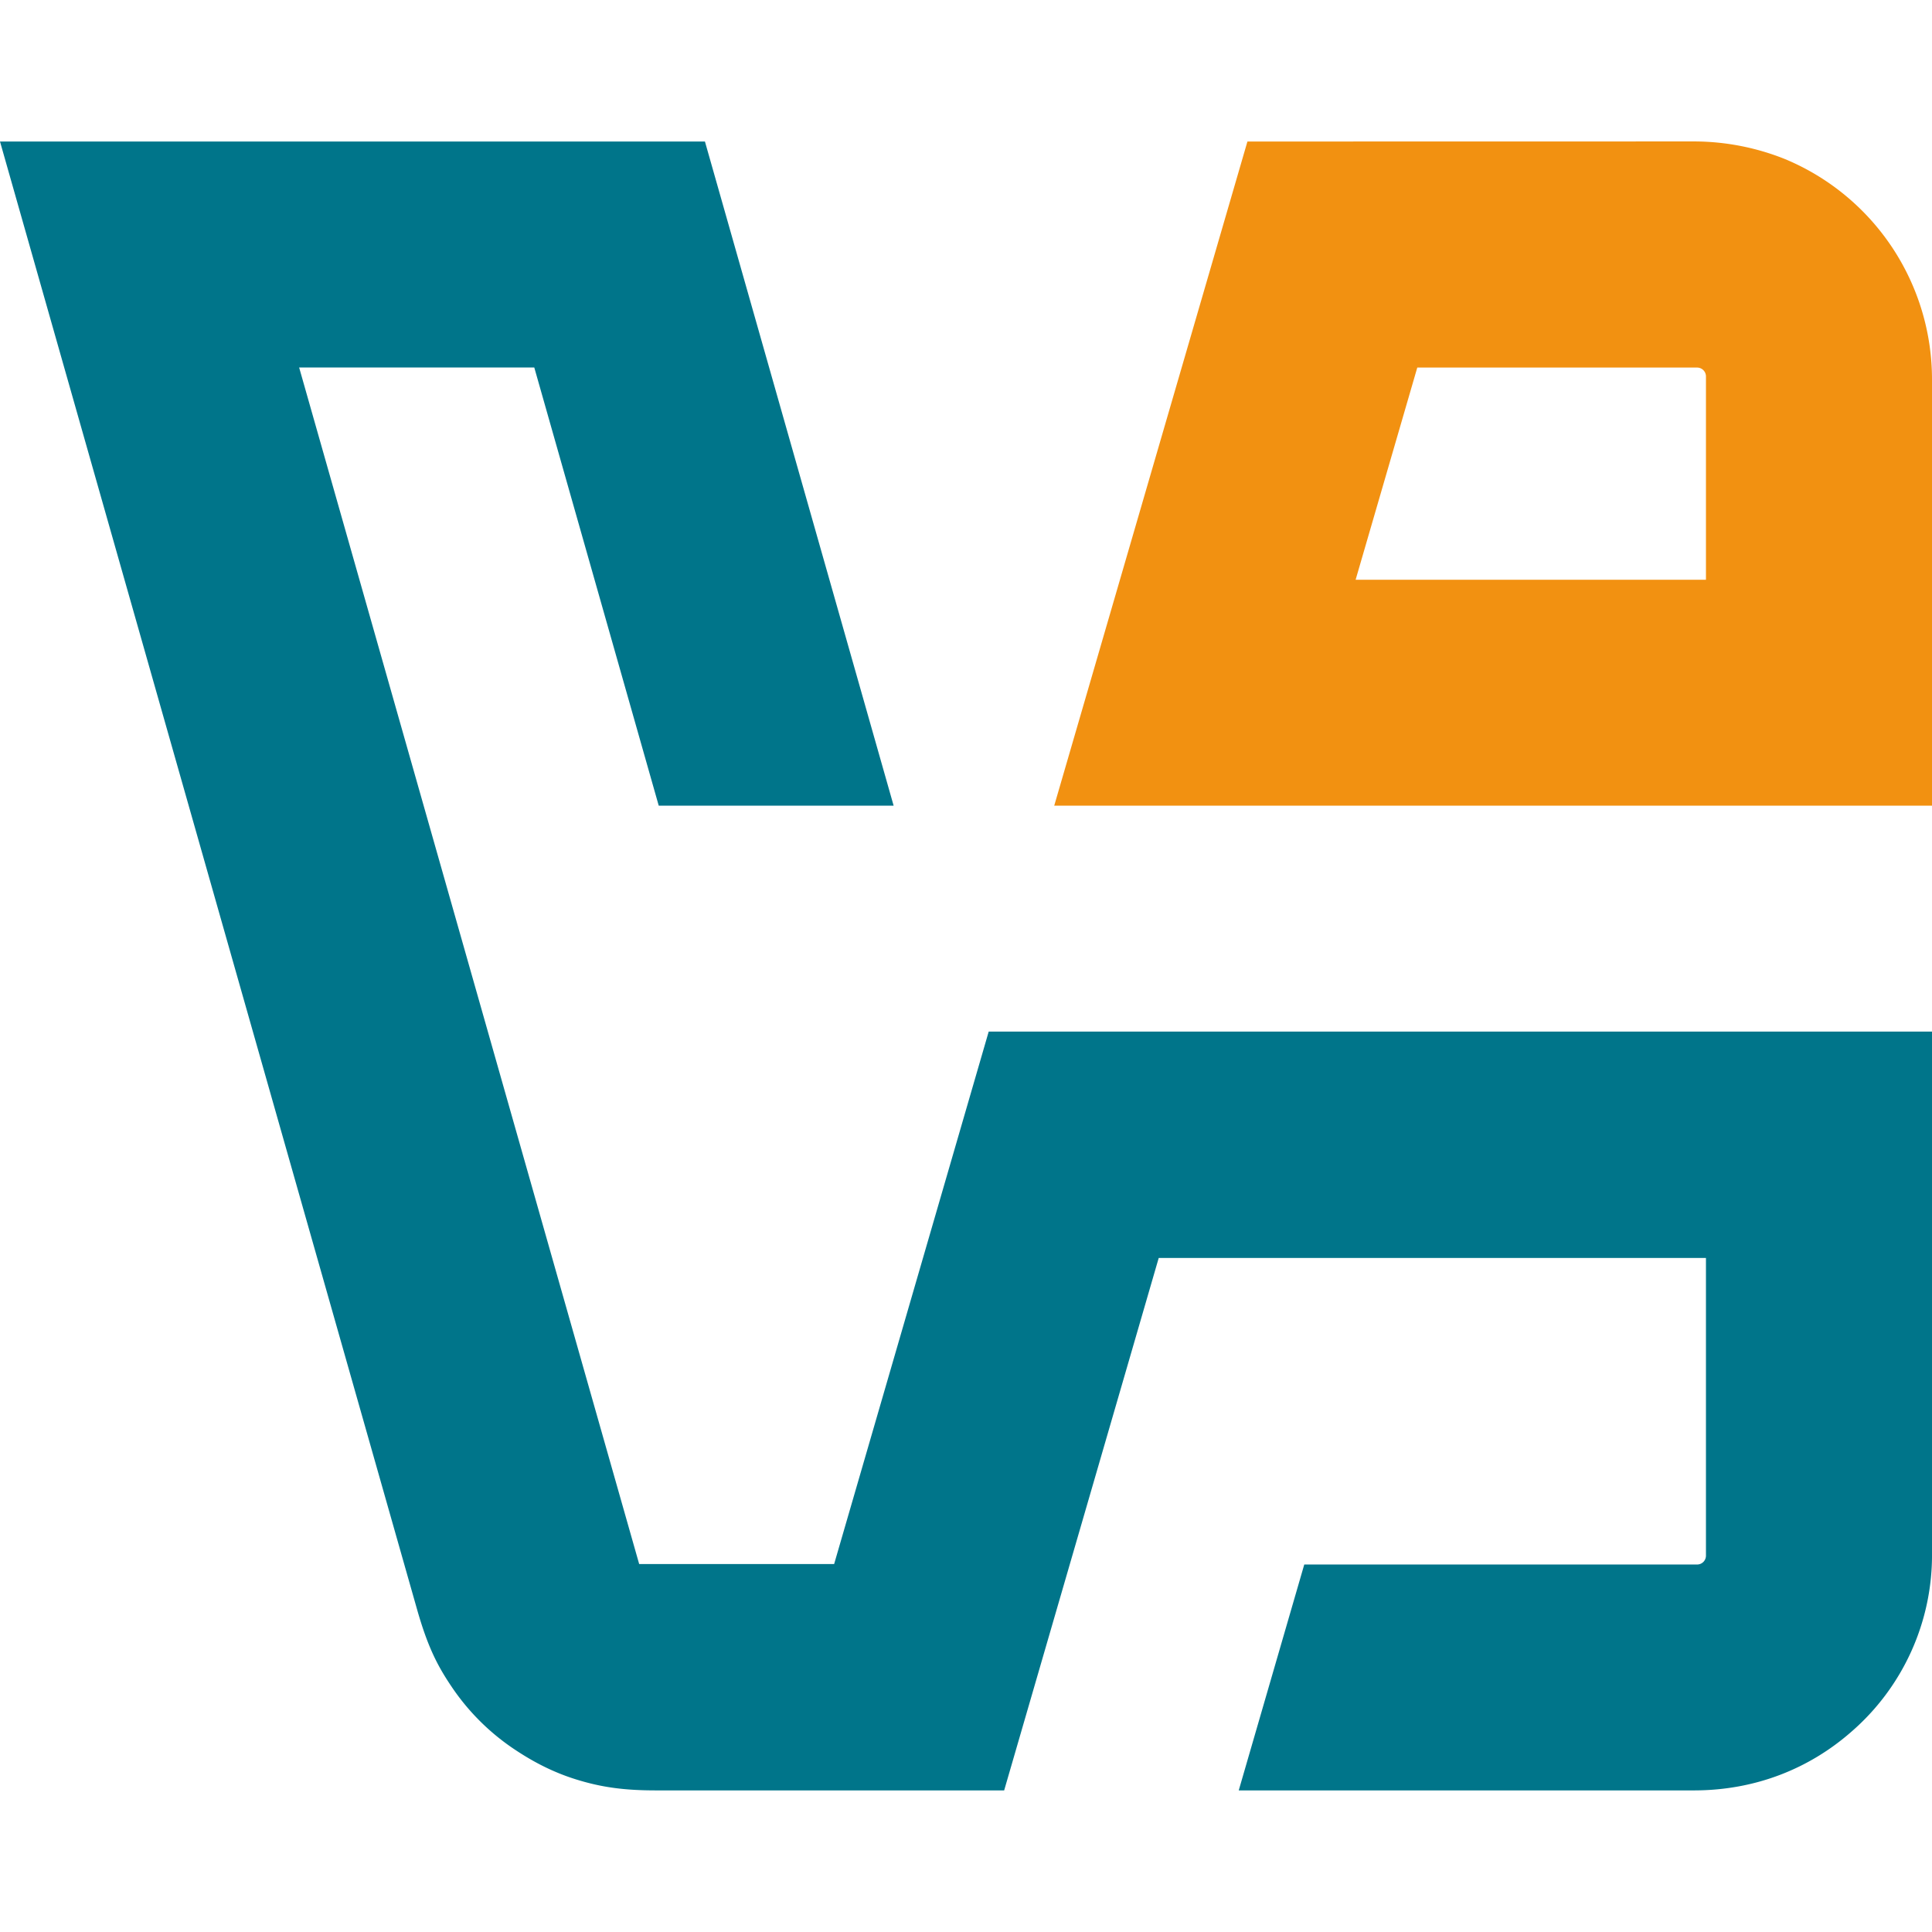
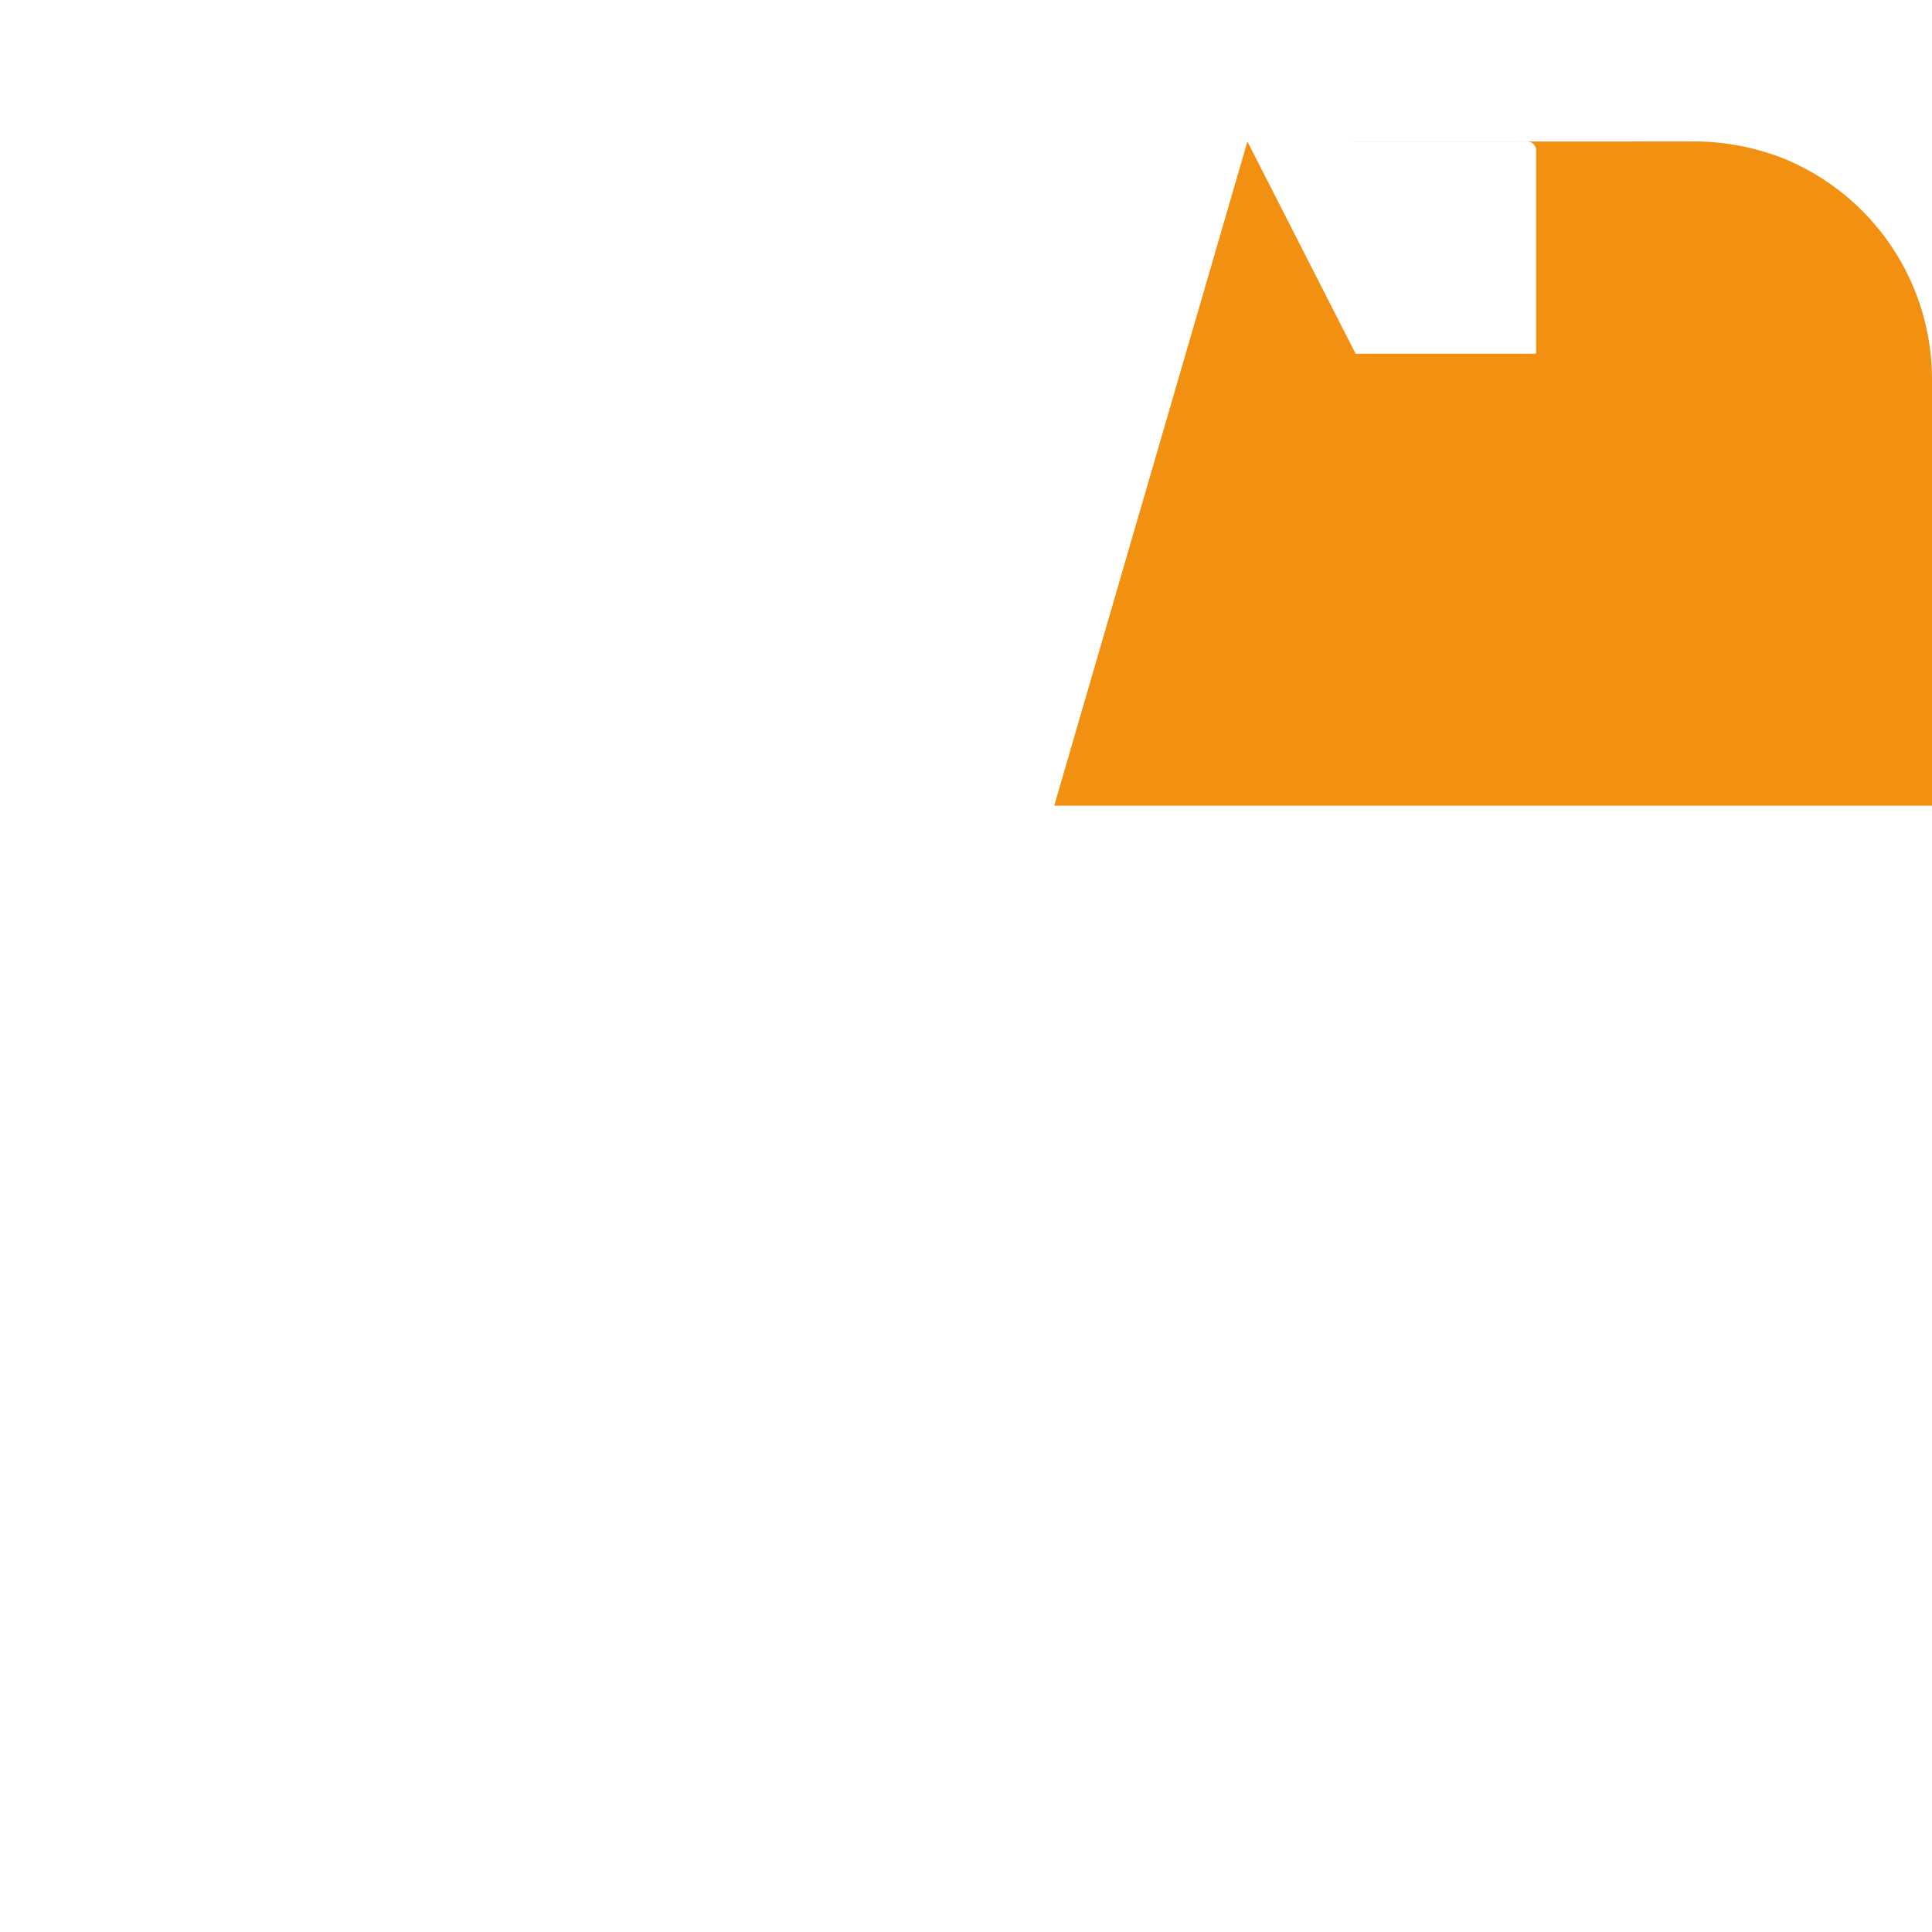
<svg xmlns="http://www.w3.org/2000/svg" viewBox="0 0 24 24">
-   <path fill="#f29111" d="m15.496 1.758-2.4 8.25H24V4.72a2.965 2.965 0 0 0-1.824-2.743 3.046 3.046 0 0 0-1.129-.22zm2.11 2.808h3.476a.11.11 0 0 1 .11.11v2.526H16.84z" />
-   <path fill="#00758a" d="M0 1.758 5.183 20c.13.455.25.69.421.944a2.841 2.841 0 0 0 .79.789c.244.163.49.287.764.372.324.101.61.136.991.136h4.325l1.92-6.614h6.798v3.698a.11.11 0 0 1-.11.11h-4.88l-.814 2.806h5.654c.767 0 1.435-.273 1.951-.724A2.904 2.904 0 0 0 24 19.285v-6.47H12.282l-1.92 6.614H7.94L3.716 4.565h2.921l1.546 5.443h2.918l-2.344-8.25z" />
+   <path fill="#f29111" d="m15.496 1.758-2.4 8.25H24V4.72a2.965 2.965 0 0 0-1.824-2.743 3.046 3.046 0 0 0-1.129-.22zh3.476a.11.11 0 0 1 .11.11v2.526H16.84z" />
</svg>